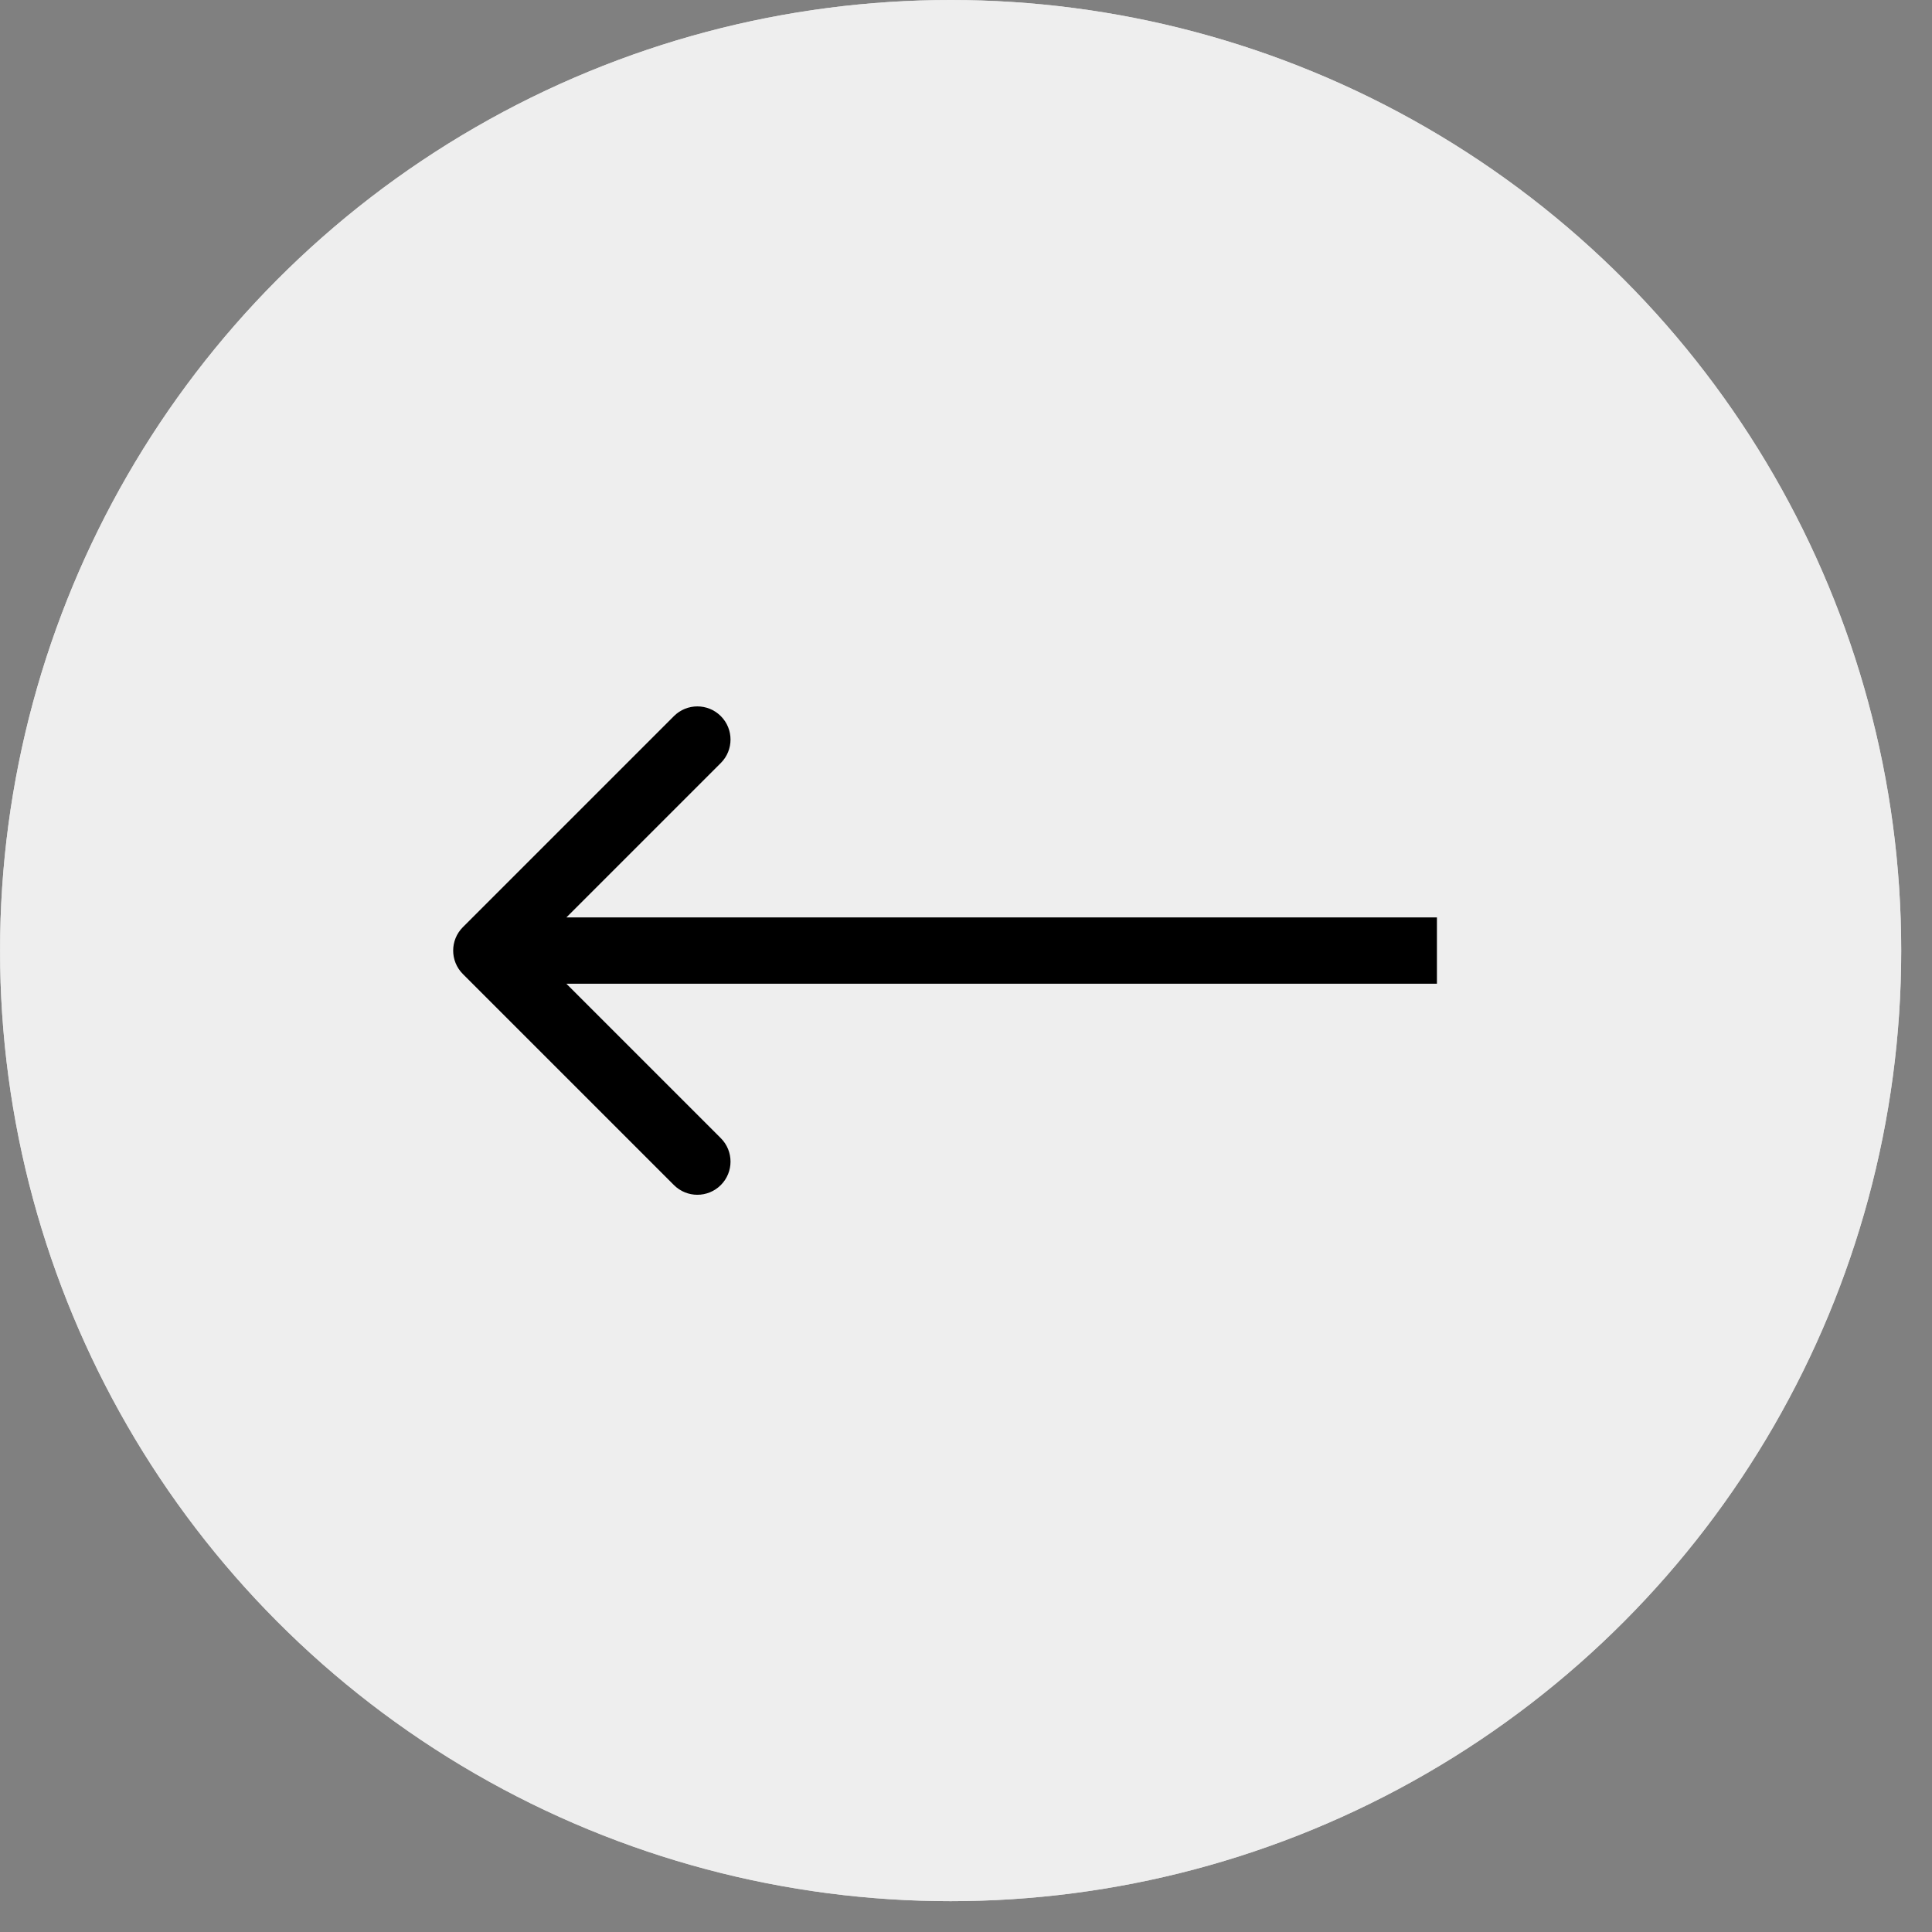
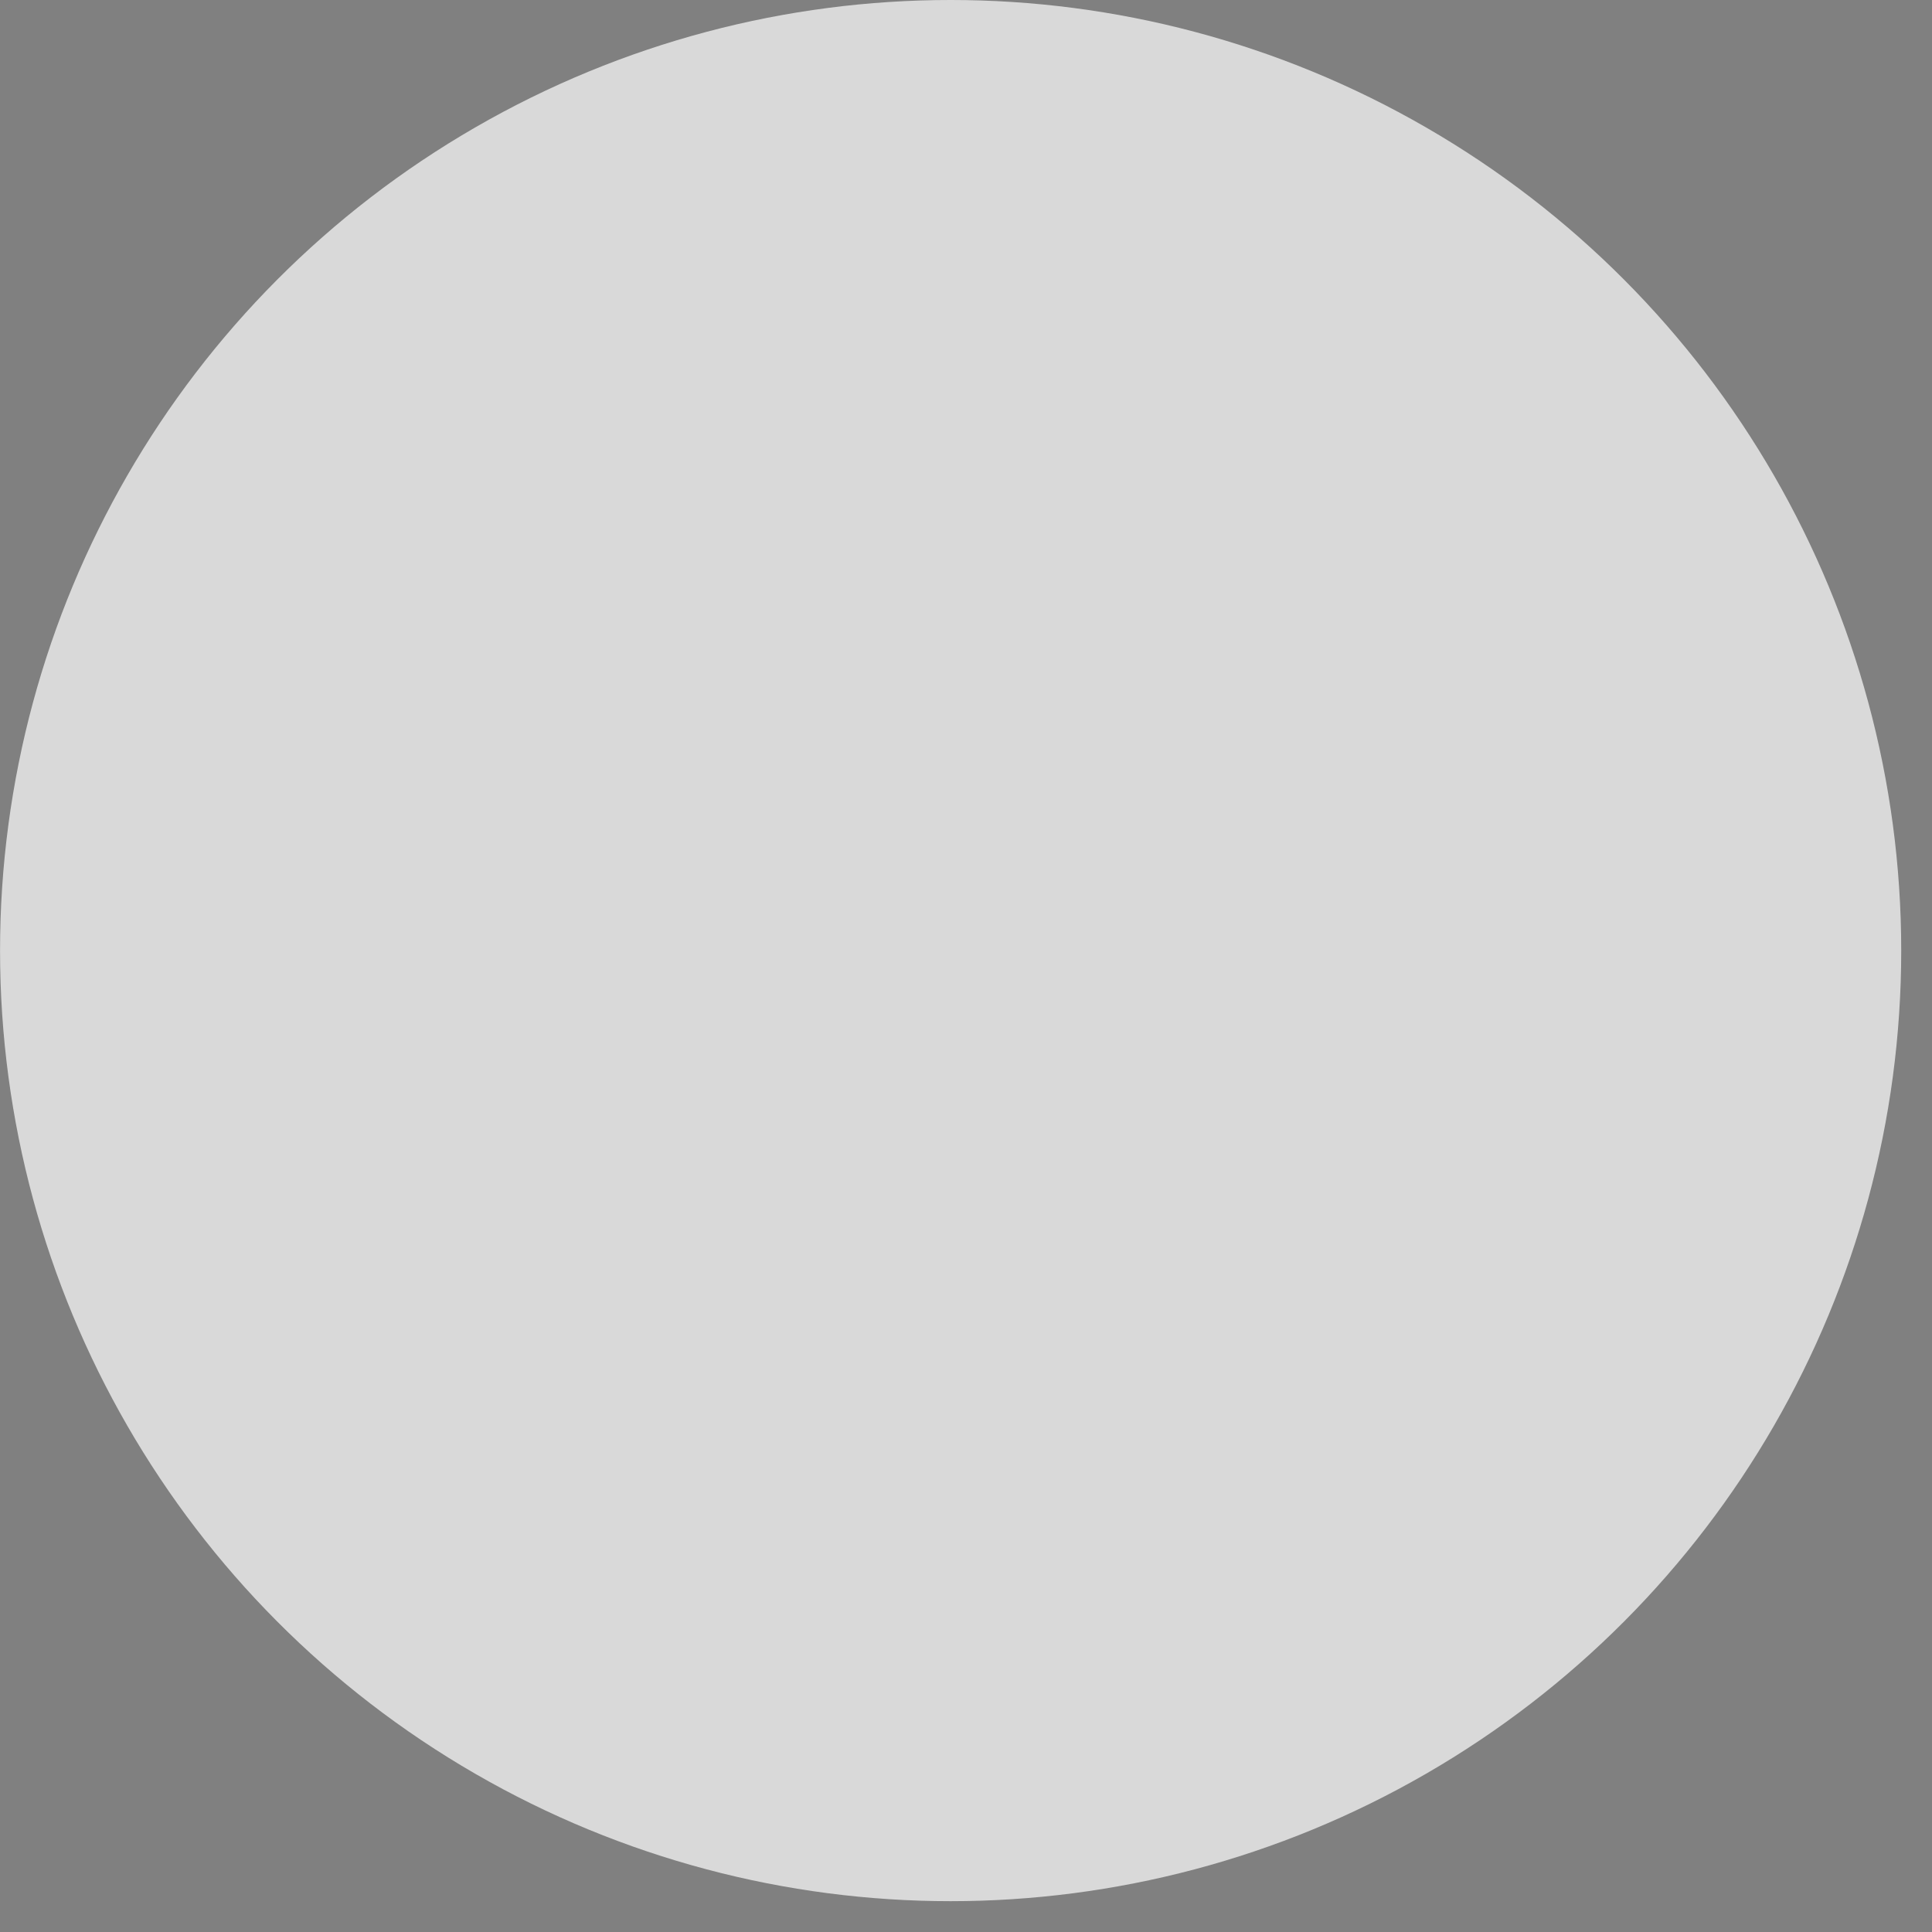
<svg xmlns="http://www.w3.org/2000/svg" width="44" height="44" viewBox="0 0 44 44" fill="none">
  <rect x="0" y="0" width="44" height="44" fill="#808080" stroke="none" />
  <circle cx="21.649" cy="21.649" r="21.649" transform="matrix(-1 0 0 1 43.299 0)" fill="#D9D9D9" />
-   <circle cx="21.649" cy="21.649" r="21.649" transform="matrix(-1 0 0 1 43.299 0)" fill="#EEEEEE" />
-   <path d="M10.542 22.183C10.247 21.888 10.247 21.41 10.542 21.115L15.348 16.309C15.643 16.014 16.121 16.014 16.416 16.309C16.711 16.604 16.711 17.082 16.416 17.377L12.144 21.649L16.416 25.921C16.711 26.216 16.711 26.694 16.416 26.989C16.121 27.284 15.643 27.284 15.348 26.989L10.542 22.183ZM32.725 22.404H11.076V20.894H32.725V22.404Z" fill="black" />
</svg>